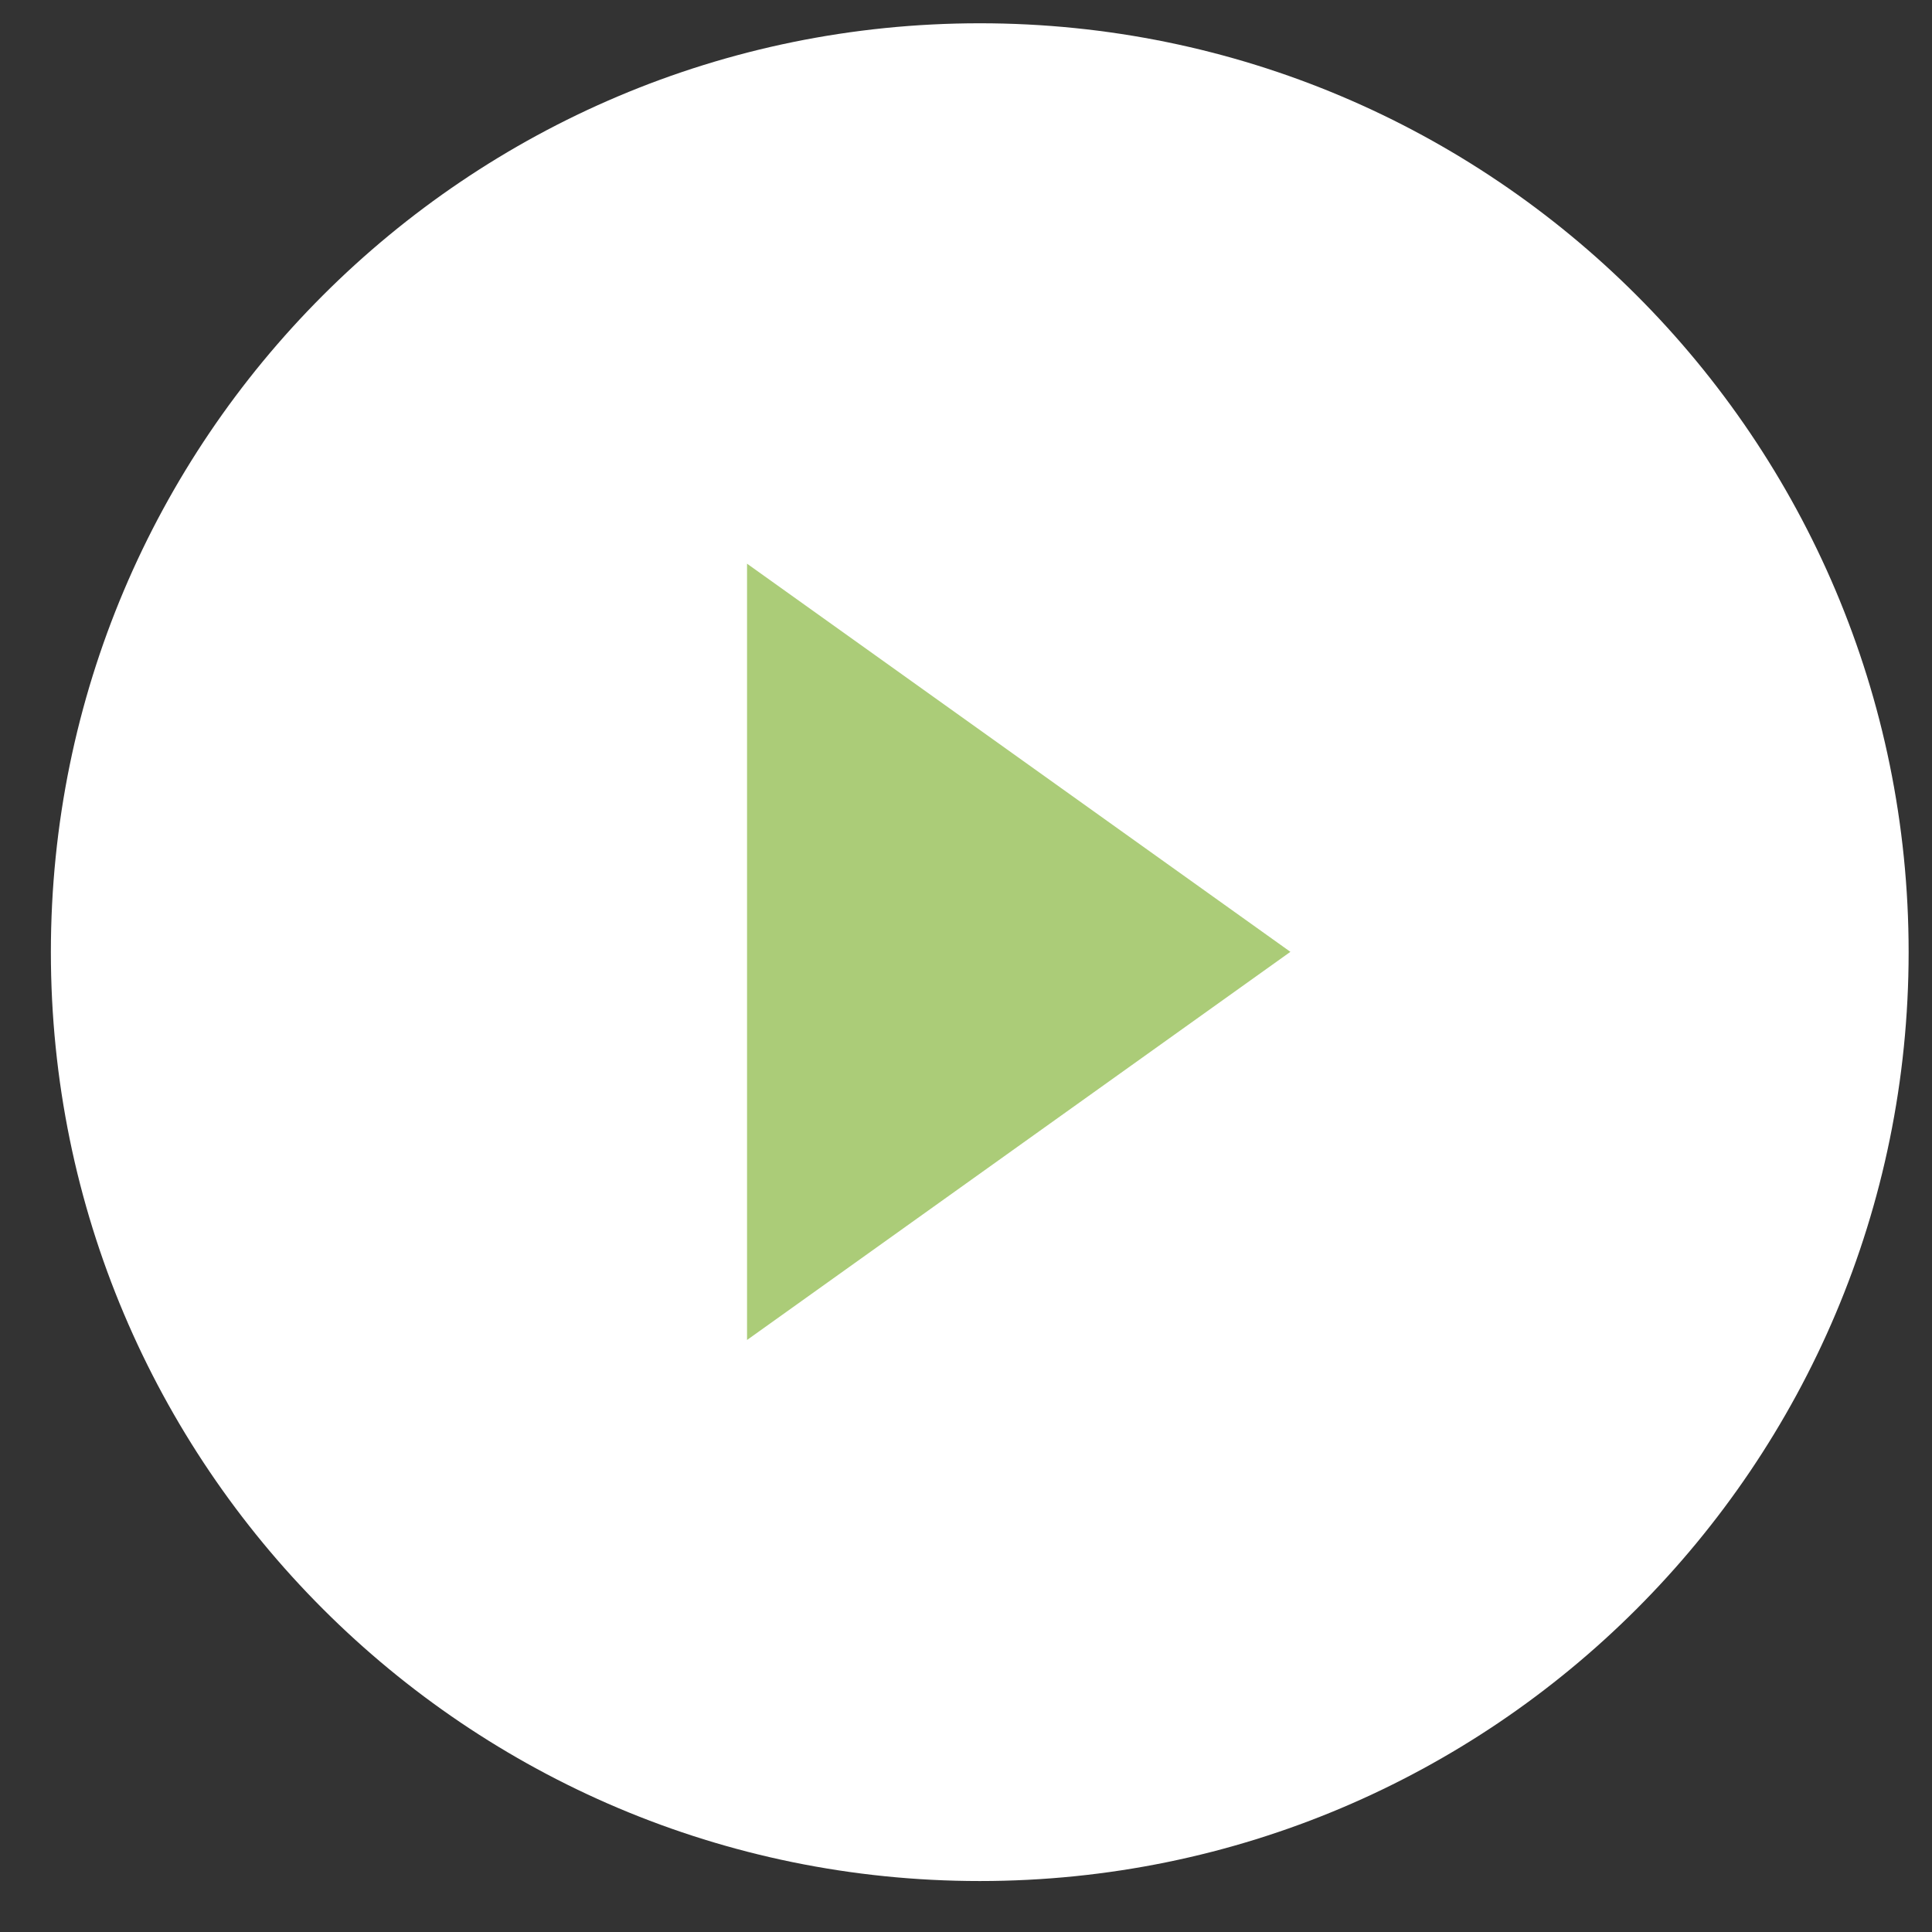
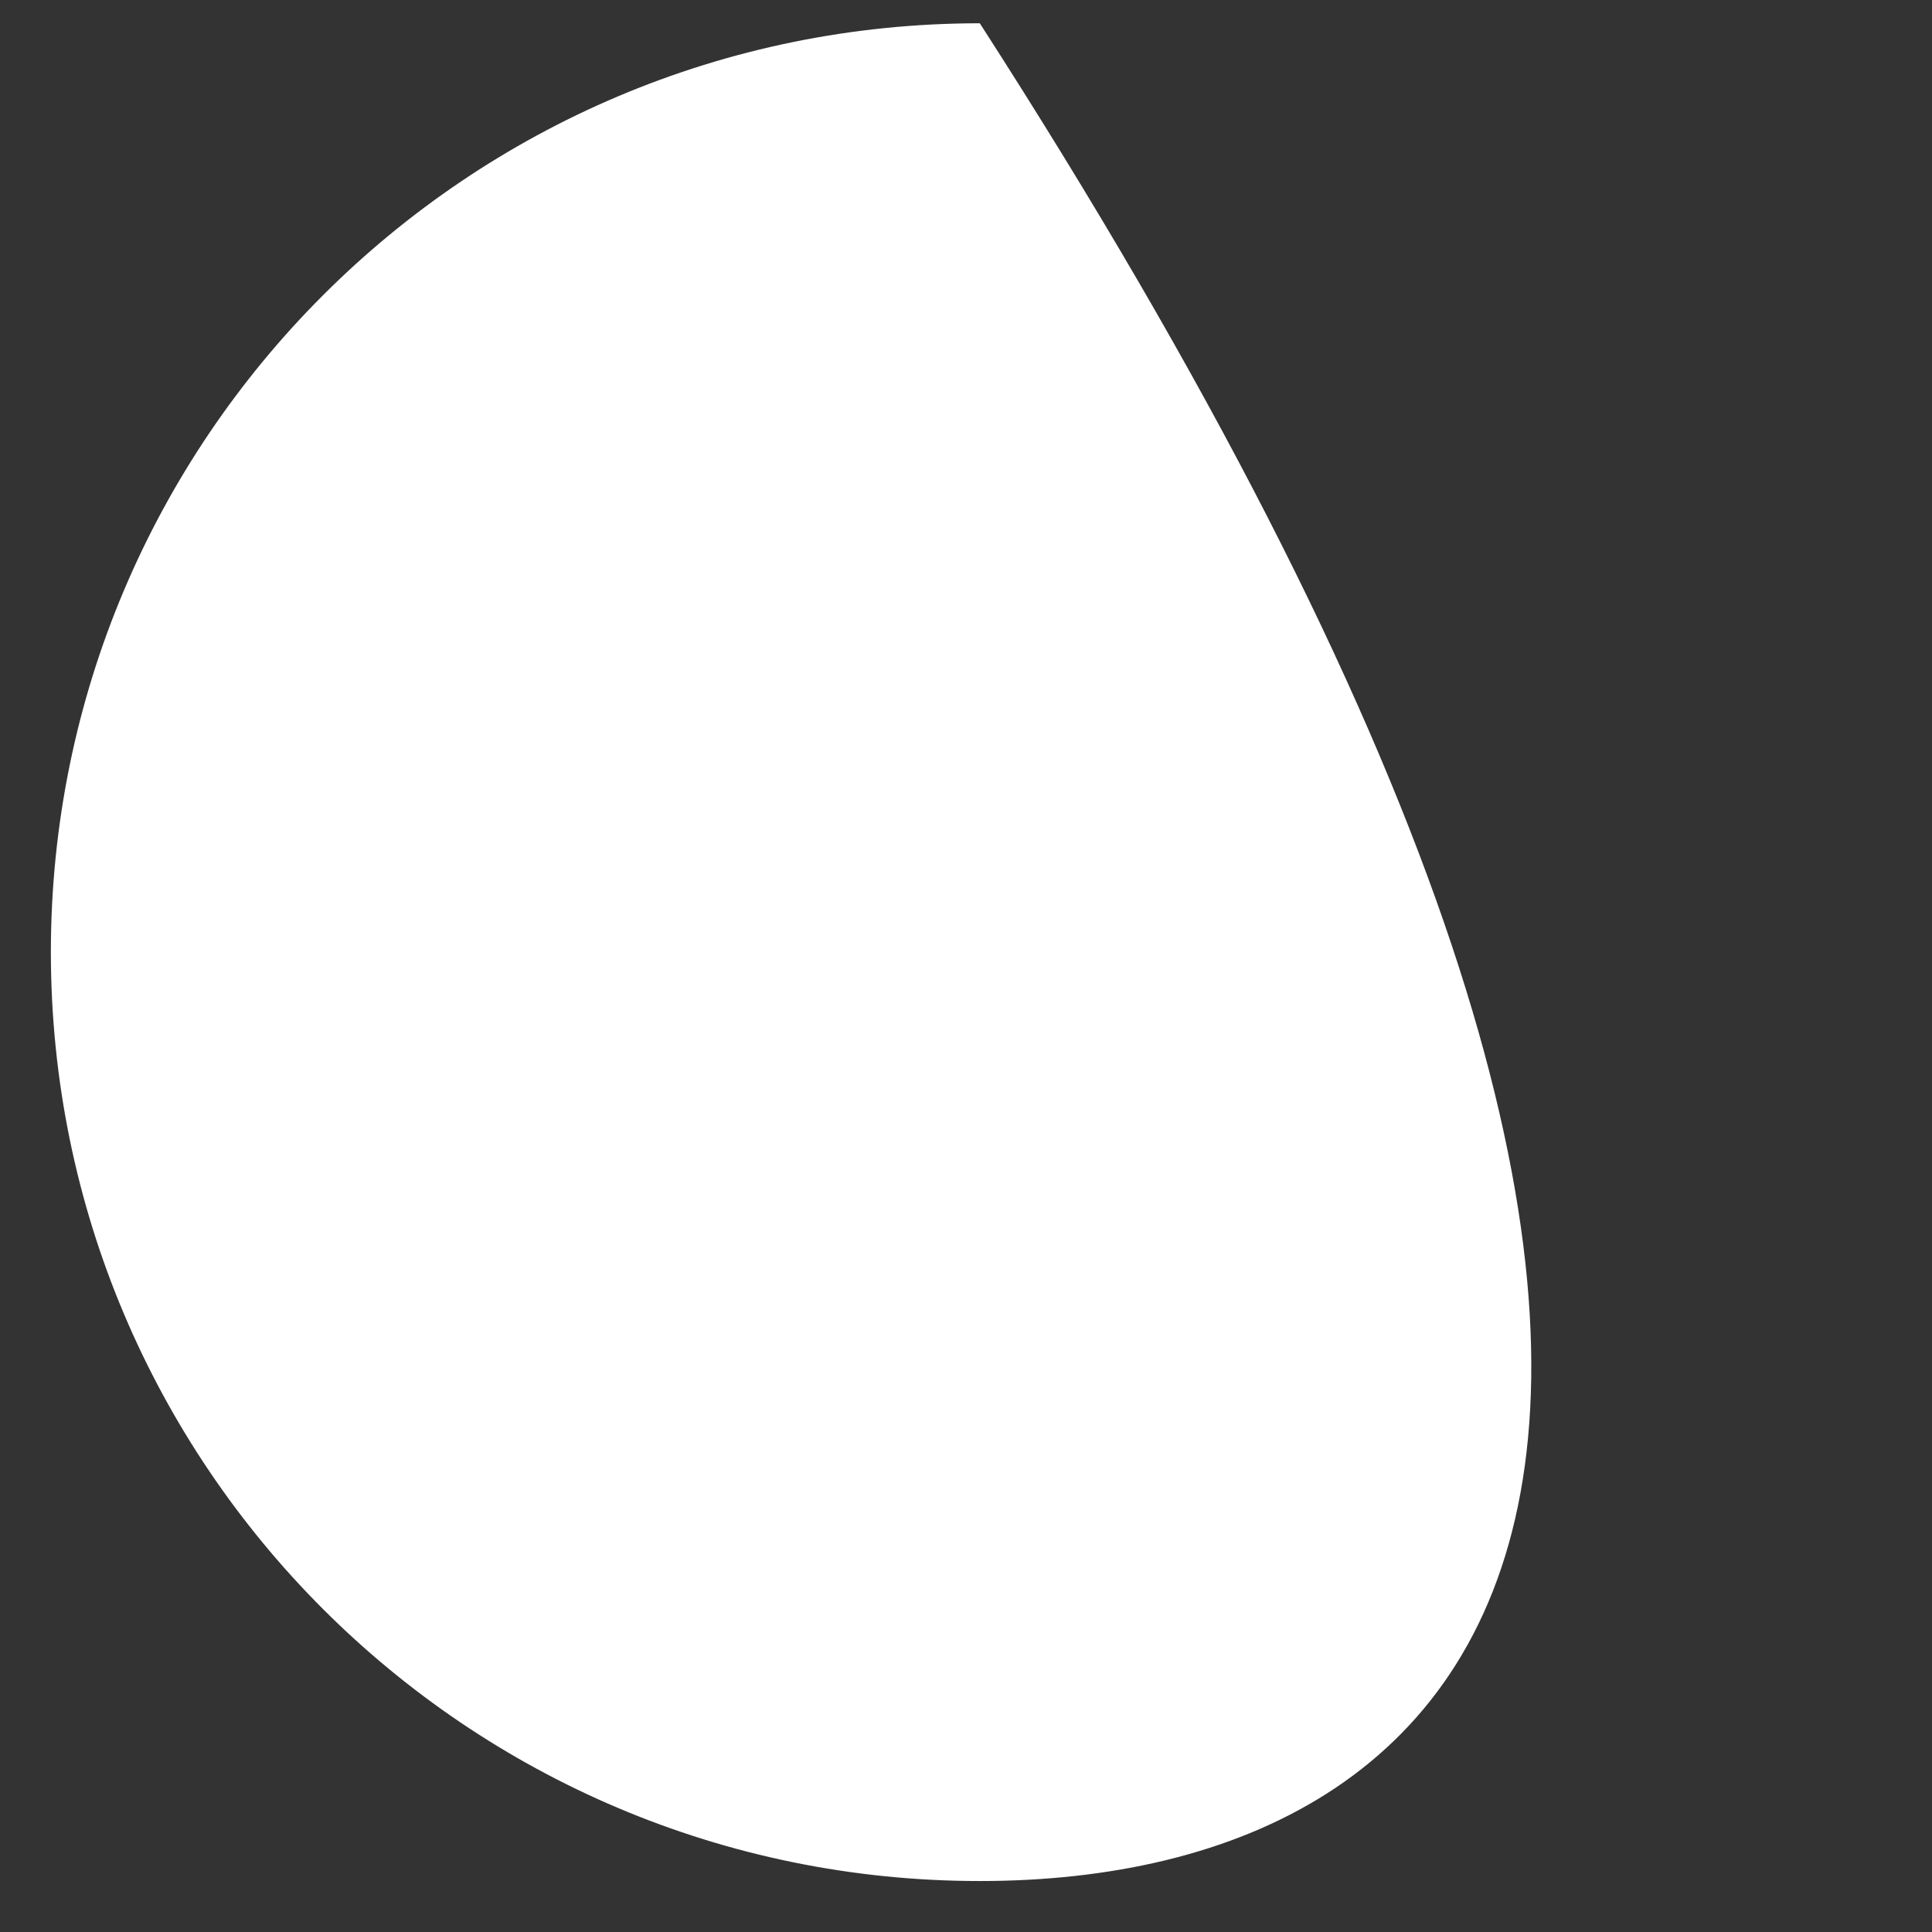
<svg xmlns="http://www.w3.org/2000/svg" width="21px" height="21px">
  <rect width="100%" height="100%" fill="#333333" stroke="none" />
-   <path fill-rule="evenodd" fill="rgb(255, 255, 255)" d="M10.650,0.253 C16.226,0.253 20.746,4.773 20.746,10.349 C20.746,15.926 16.226,20.446 10.650,20.446 C5.073,20.446 0.553,15.926 0.553,10.349 C0.553,4.773 5.073,0.253 10.650,0.253 Z" />
-   <path fill-rule="evenodd" fill="#abcc78" d="M14.026,10.346 L8.120,14.565 L8.120,6.127 L14.026,10.346 Z" />
+   <path fill-rule="evenodd" fill="rgb(255, 255, 255)" d="M10.650,0.253 C20.746,15.926 16.226,20.446 10.650,20.446 C5.073,20.446 0.553,15.926 0.553,10.349 C0.553,4.773 5.073,0.253 10.650,0.253 Z" />
</svg>